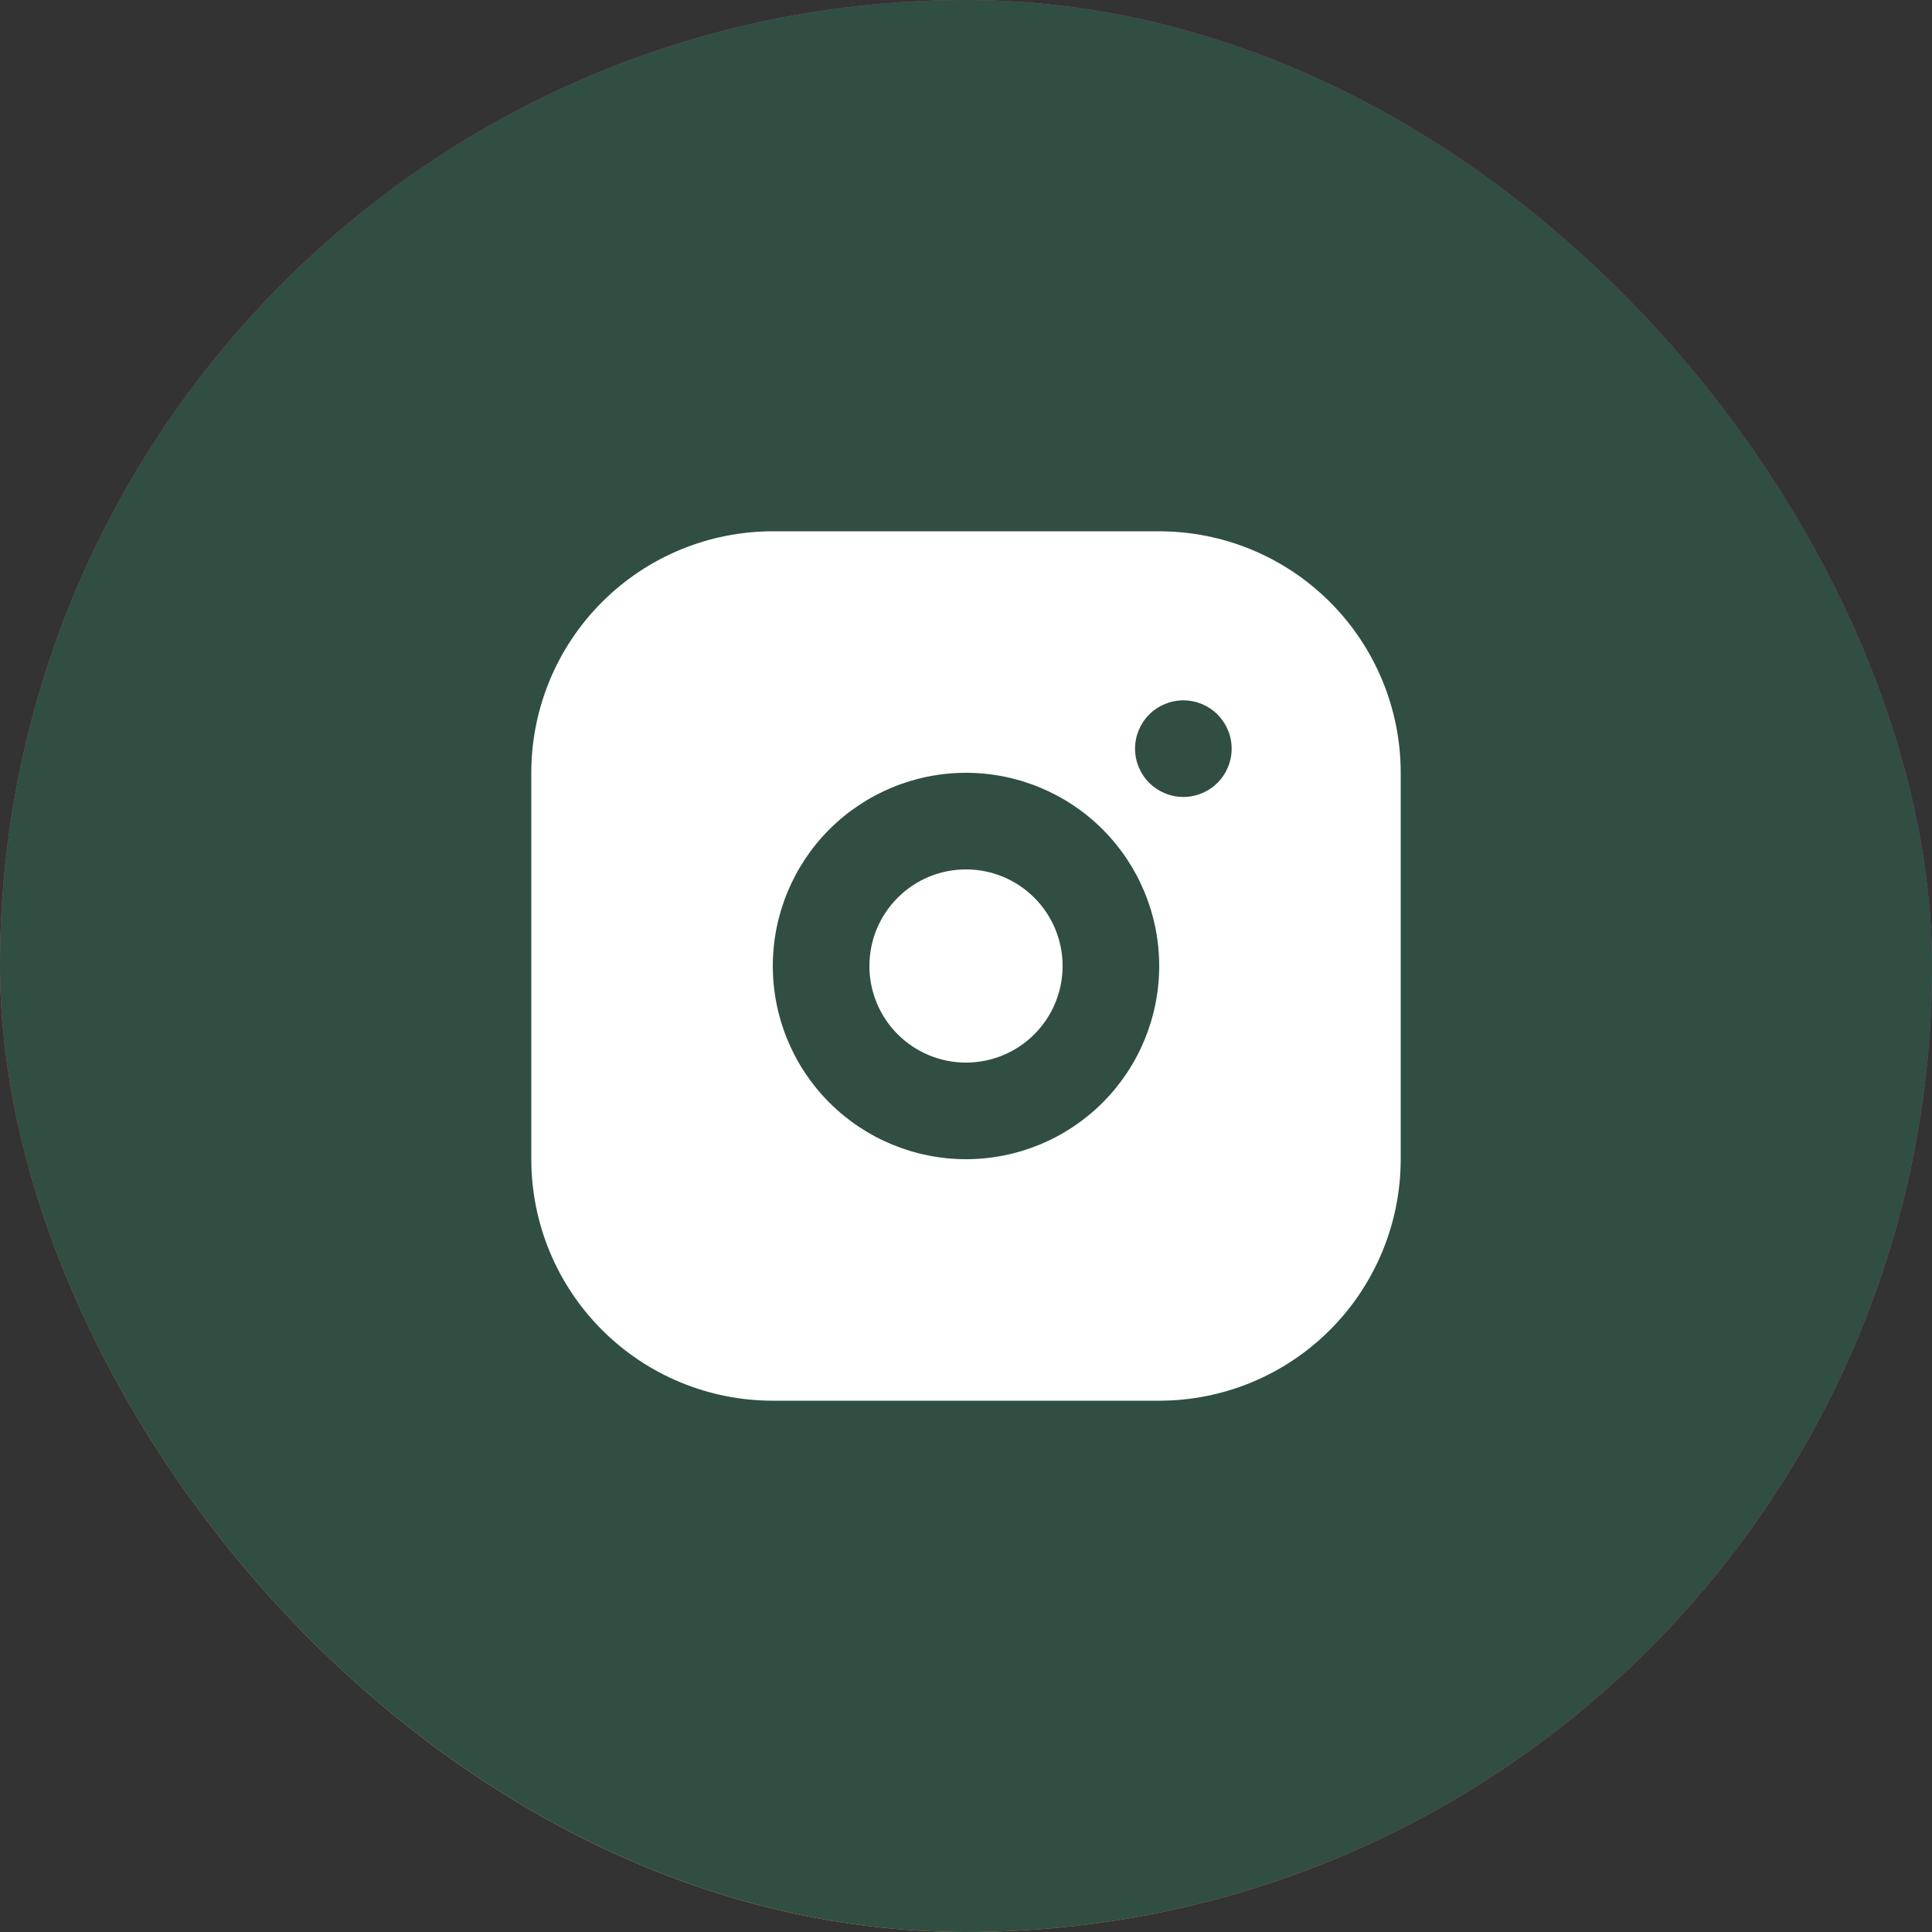
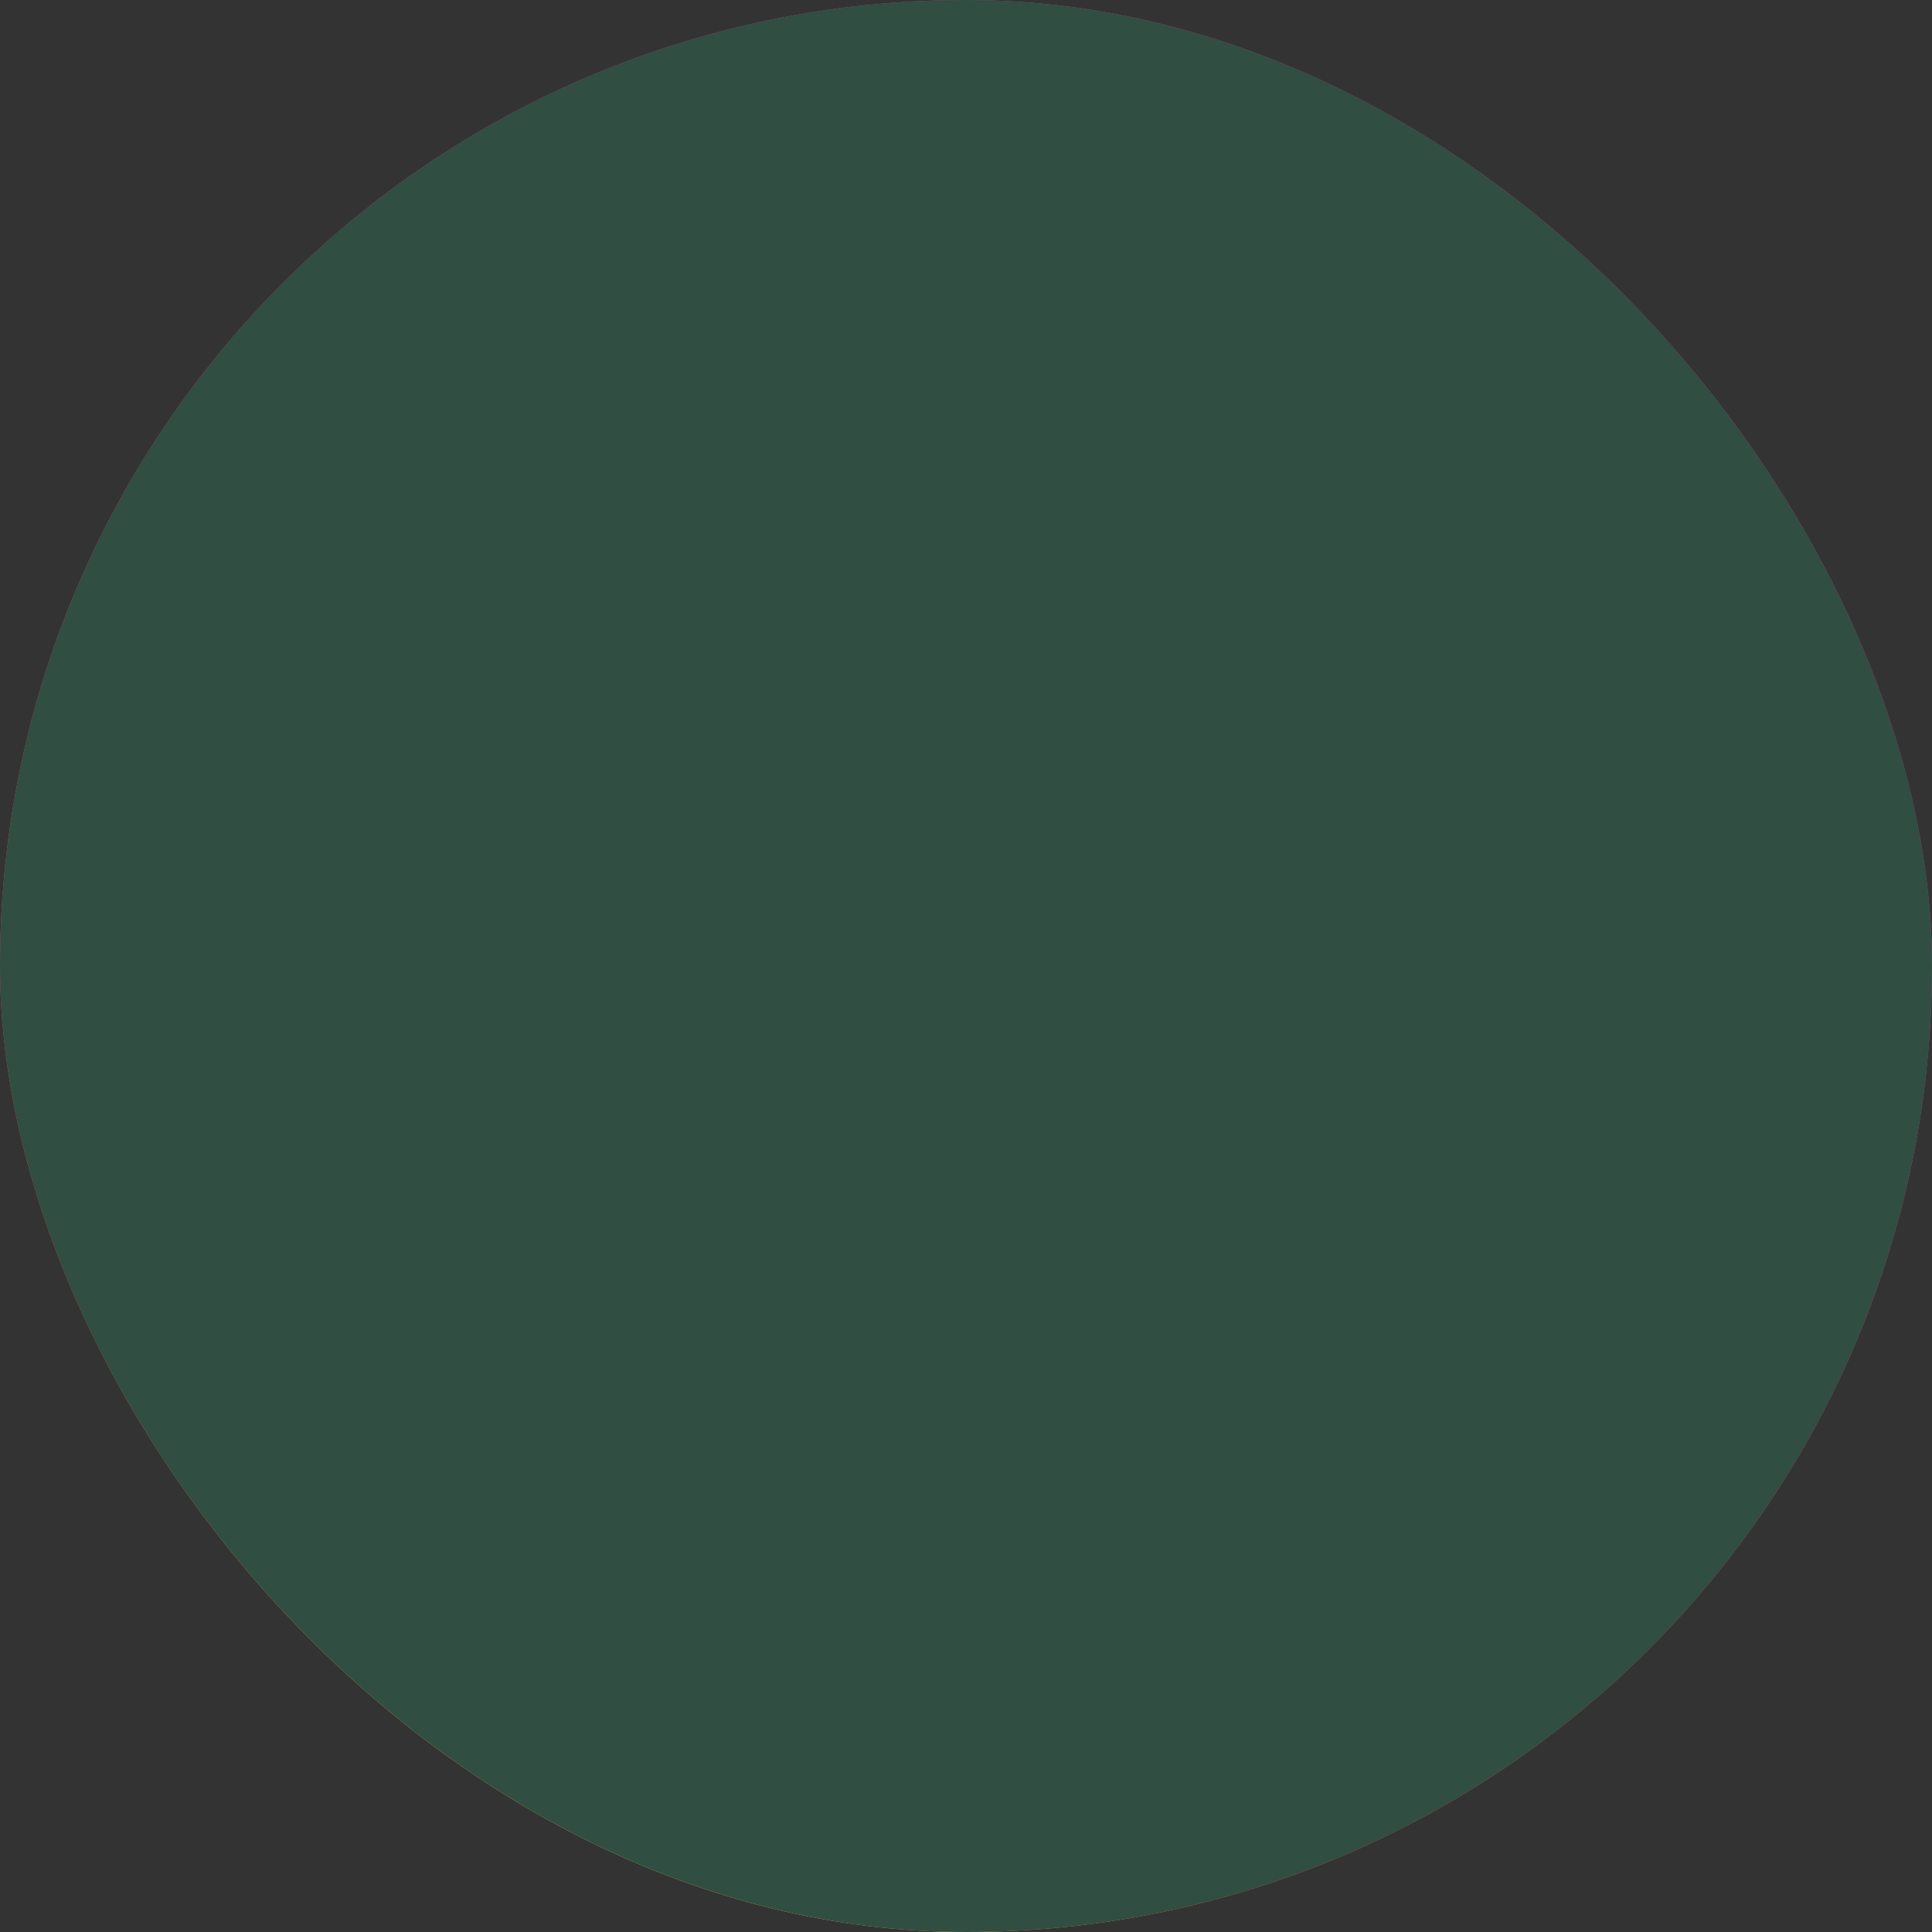
<svg xmlns="http://www.w3.org/2000/svg" width="60" height="60" viewBox="0 0 60 60" fill="none">
  <rect x="0" y="0" width="60" height="60" fill="#333333" stroke="none" />
  <rect width="60" height="60" rx="30" fill="url(#paint0_radial_136_39)" />
  <rect width="60" height="60" rx="30" fill="#304E42" />
  <g clip-path="url(#clip0_136_39)">
-     <path d="M36 16.5C37.989 16.5 39.897 17.29 41.303 18.697C42.71 20.103 43.5 22.011 43.5 24V36C43.5 37.989 42.71 39.897 41.303 41.303C39.897 42.71 37.989 43.5 36 43.5H24C22.011 43.5 20.103 42.71 18.697 41.303C17.29 39.897 16.5 37.989 16.5 36V24C16.5 22.011 17.29 20.103 18.697 18.697C20.103 17.29 22.011 16.5 24 16.5H36ZM30 24C28.409 24 26.883 24.632 25.757 25.757C24.632 26.883 24 28.409 24 30C24 31.591 24.632 33.117 25.757 34.243C26.883 35.368 28.409 36 30 36C31.591 36 33.117 35.368 34.243 34.243C35.368 33.117 36 31.591 36 30C36 28.409 35.368 26.883 34.243 25.757C33.117 24.632 31.591 24 30 24ZM30 27C30.796 27 31.559 27.316 32.121 27.879C32.684 28.441 33 29.204 33 30C33 30.796 32.684 31.559 32.121 32.121C31.559 32.684 30.796 33 30 33C29.204 33 28.441 32.684 27.879 32.121C27.316 31.559 27 30.796 27 30C27 29.204 27.316 28.441 27.879 27.879C28.441 27.316 29.204 27 30 27ZM36.75 21.75C36.352 21.75 35.971 21.908 35.689 22.189C35.408 22.471 35.25 22.852 35.25 23.25C35.25 23.648 35.408 24.029 35.689 24.311C35.971 24.592 36.352 24.75 36.75 24.75C37.148 24.75 37.529 24.592 37.811 24.311C38.092 24.029 38.25 23.648 38.25 23.25C38.25 22.852 38.092 22.471 37.811 22.189C37.529 21.908 37.148 21.75 36.75 21.75Z" fill="white" />
+     <path d="M36 16.5C37.989 16.5 39.897 17.29 41.303 18.697C42.71 20.103 43.5 22.011 43.5 24V36C43.5 37.989 42.71 39.897 41.303 41.303C39.897 42.71 37.989 43.5 36 43.5H24C22.011 43.5 20.103 42.71 18.697 41.303C17.29 39.897 16.5 37.989 16.5 36V24C16.5 22.011 17.29 20.103 18.697 18.697C20.103 17.29 22.011 16.5 24 16.5H36ZM30 24C24.632 26.883 24 28.409 24 30C24 31.591 24.632 33.117 25.757 34.243C26.883 35.368 28.409 36 30 36C31.591 36 33.117 35.368 34.243 34.243C35.368 33.117 36 31.591 36 30C36 28.409 35.368 26.883 34.243 25.757C33.117 24.632 31.591 24 30 24ZM30 27C30.796 27 31.559 27.316 32.121 27.879C32.684 28.441 33 29.204 33 30C33 30.796 32.684 31.559 32.121 32.121C31.559 32.684 30.796 33 30 33C29.204 33 28.441 32.684 27.879 32.121C27.316 31.559 27 30.796 27 30C27 29.204 27.316 28.441 27.879 27.879C28.441 27.316 29.204 27 30 27ZM36.75 21.75C36.352 21.75 35.971 21.908 35.689 22.189C35.408 22.471 35.25 22.852 35.25 23.25C35.25 23.648 35.408 24.029 35.689 24.311C35.971 24.592 36.352 24.75 36.75 24.75C37.148 24.75 37.529 24.592 37.811 24.311C38.092 24.029 38.25 23.648 38.25 23.25C38.25 22.852 38.092 22.471 37.811 22.189C37.529 21.908 37.148 21.75 36.75 21.75Z" fill="white" />
  </g>
  <defs>
    <radialGradient id="paint0_radial_136_39" cx="0" cy="0" r="1" gradientUnits="userSpaceOnUse" gradientTransform="translate(15.938 64.621) rotate(-90) scale(59.465 55.307)">
      <stop stop-color="#FFDD55" />
      <stop offset="0.1" stop-color="#FFDD55" />
      <stop offset="0.5" stop-color="#FF543E" />
      <stop offset="1" stop-color="#C837AB" />
    </radialGradient>
    <clipPath id="clip0_136_39">
-       <rect width="36" height="36" fill="white" transform="translate(12 12)" />
-     </clipPath>
+       </clipPath>
  </defs>
</svg>